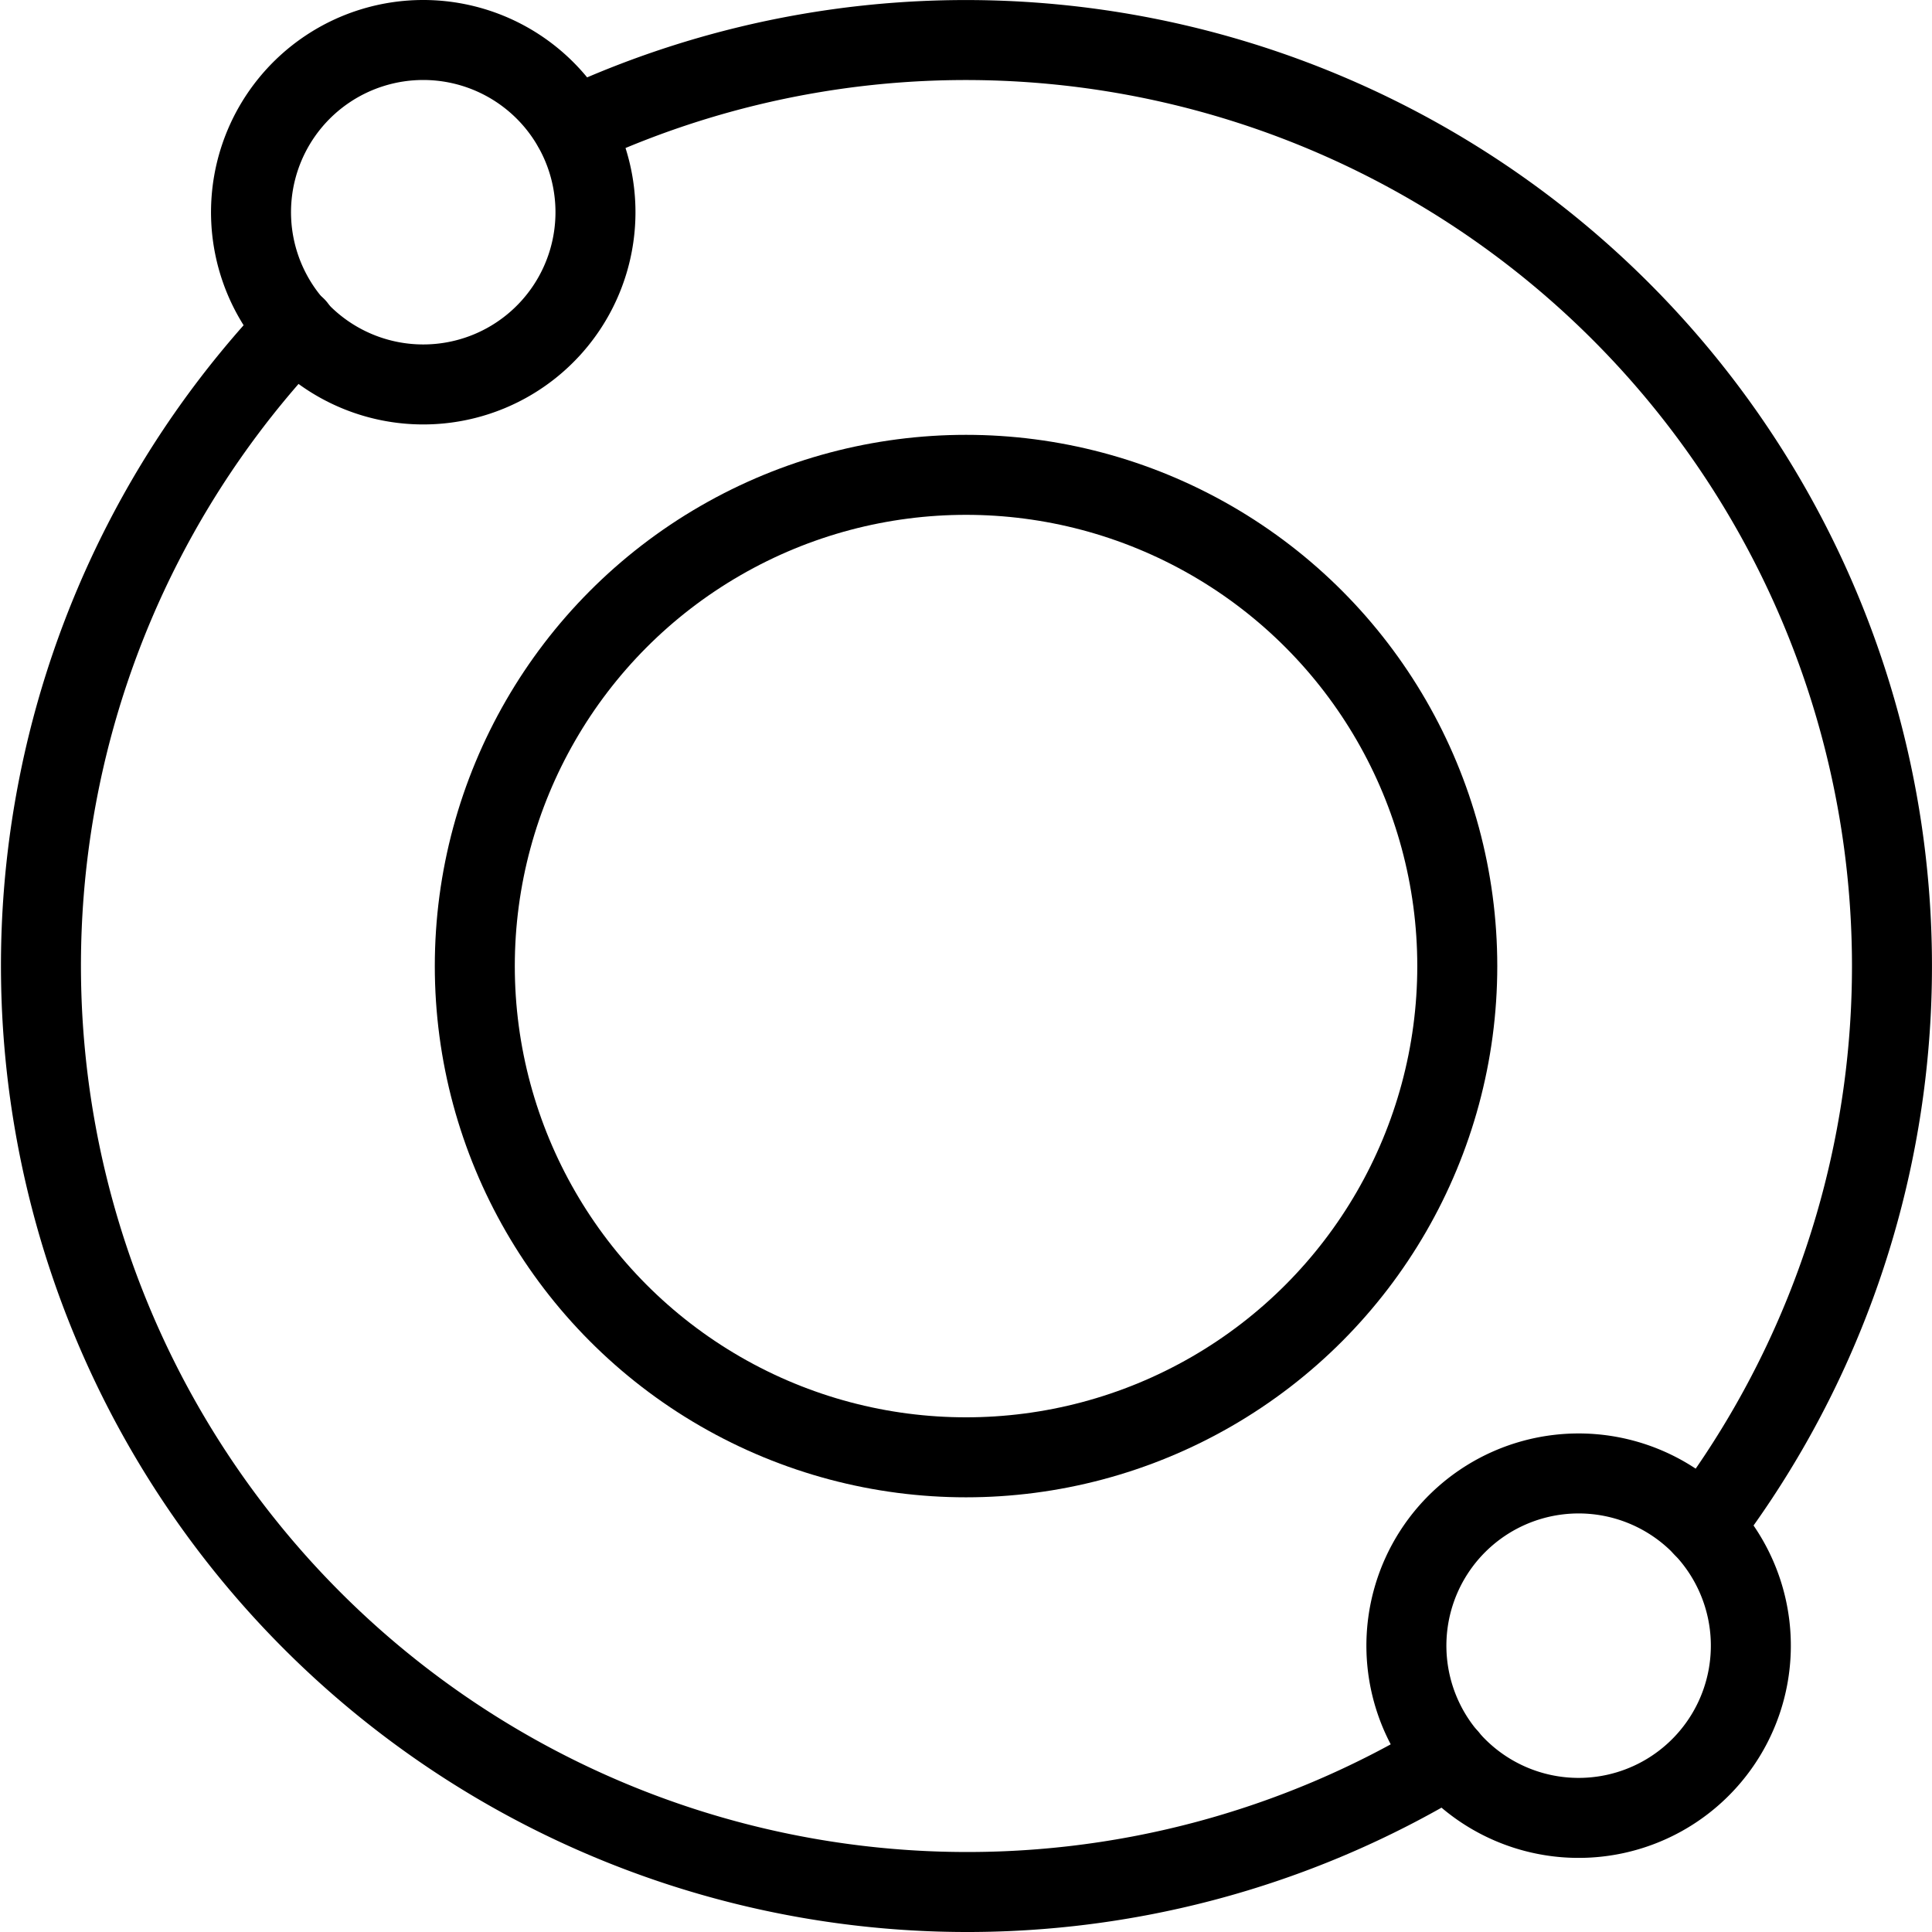
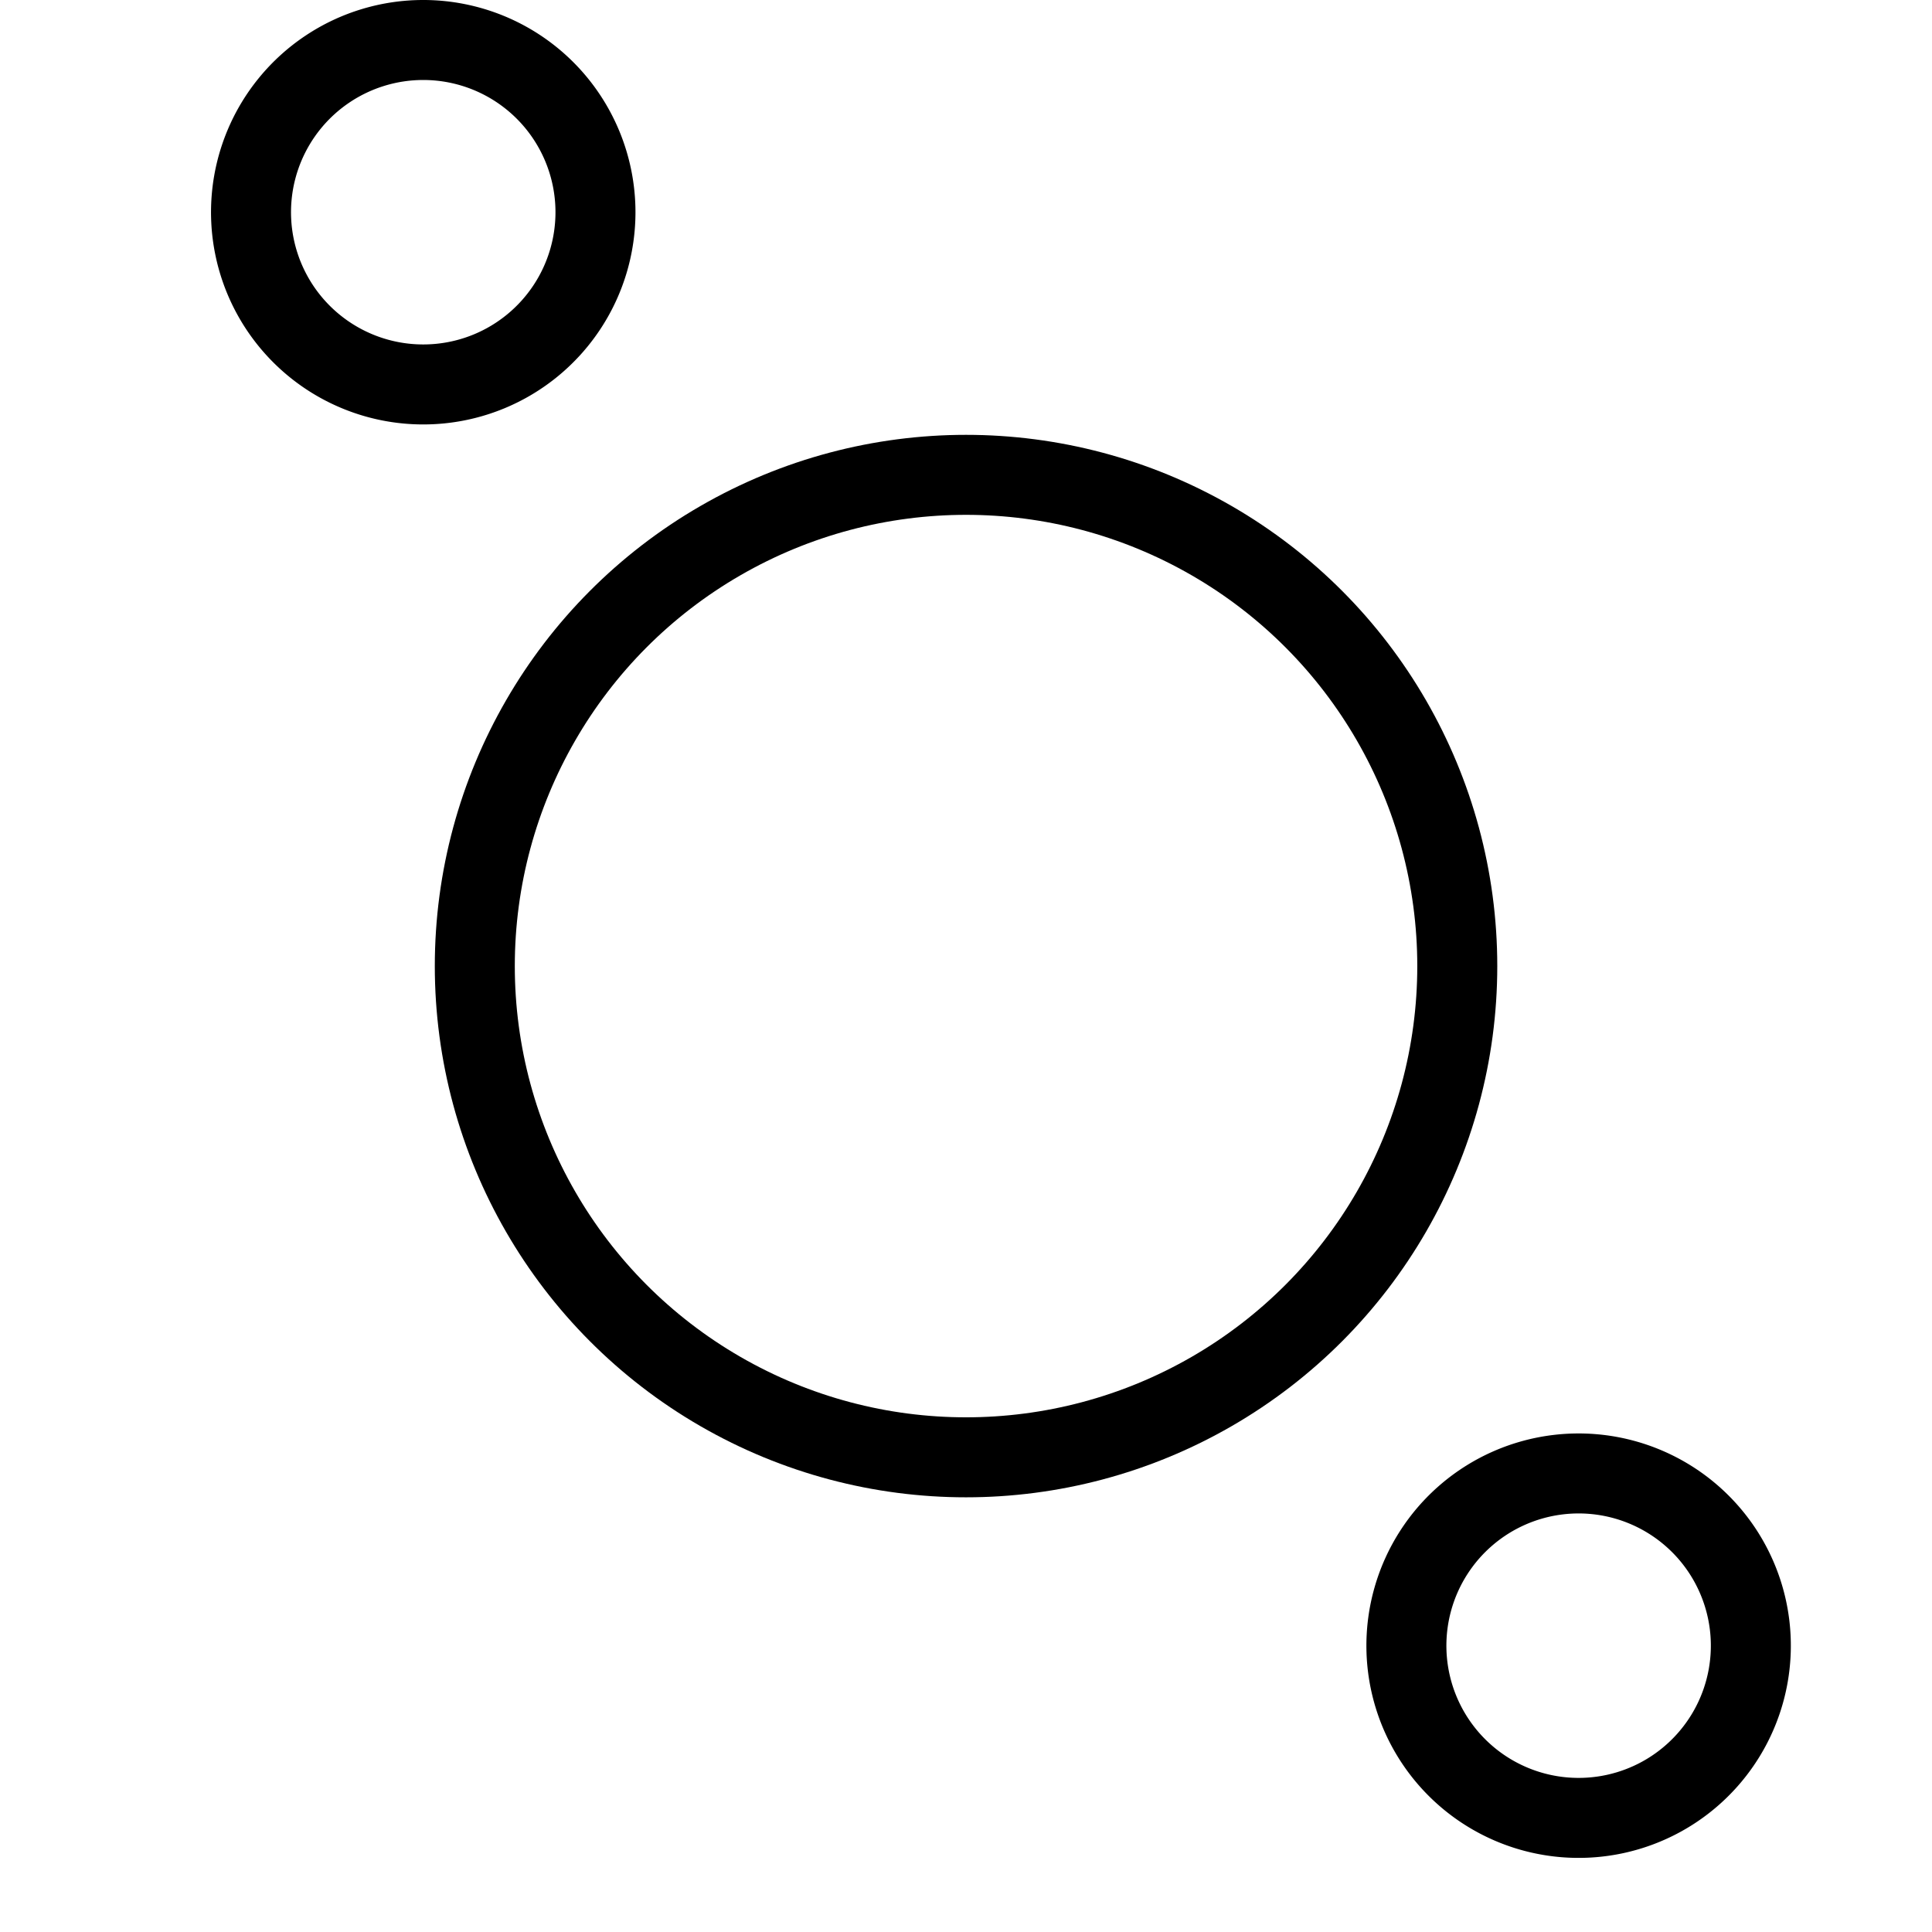
<svg xmlns="http://www.w3.org/2000/svg" width="48.304" height="48.306" viewBox="0 0 48.304 48.306">
  <g id="Group_99" data-name="Group 99" transform="translate(0.602 0.602)">
    <g id="Group_85" data-name="Group 85" transform="translate(0.398 0.398)">
-       <path id="Path_47" data-name="Path 47" d="M87.494,4.694A23.154,23.154,0,0,1,115.739,39.68" transform="translate(-74.159 -2.51)" fill="none" stroke="#000" stroke-linecap="round" stroke-linejoin="round" stroke-width="2" />
-       <path id="Path_48" data-name="Path 48" d="M8.9,48.3A23.161,23.161,0,0,0,37.7,84.06" transform="translate(-2.5 -41.116)" fill="none" stroke="#000" stroke-linecap="round" stroke-linejoin="round" stroke-width="2" />
      <path id="Path_49" data-name="Path 49" d="M44.745,6.806A4.306,4.306,0,1,1,40.44,2.5,4.306,4.306,0,0,1,44.745,6.806Z" transform="translate(-30.857 -2.5)" fill="none" stroke="#000" stroke-linecap="round" stroke-linejoin="round" stroke-width="2" />
      <path id="Path_50" data-name="Path 50" d="M228.824,234.735a4.306,4.306,0,1,1-4.774-3.78A4.306,4.306,0,0,1,228.824,234.735Z" transform="translate(-186.078 -195.087)" fill="none" stroke="#000" stroke-linecap="round" stroke-linejoin="round" stroke-width="2" />
      <circle id="Ellipse_1" data-name="Ellipse 1" cx="12.282" cy="12.282" r="12.282" transform="translate(10.871 10.872)" fill="none" stroke="#000" stroke-linecap="round" stroke-linejoin="round" stroke-width="2" />
    </g>
  </g>
</svg>